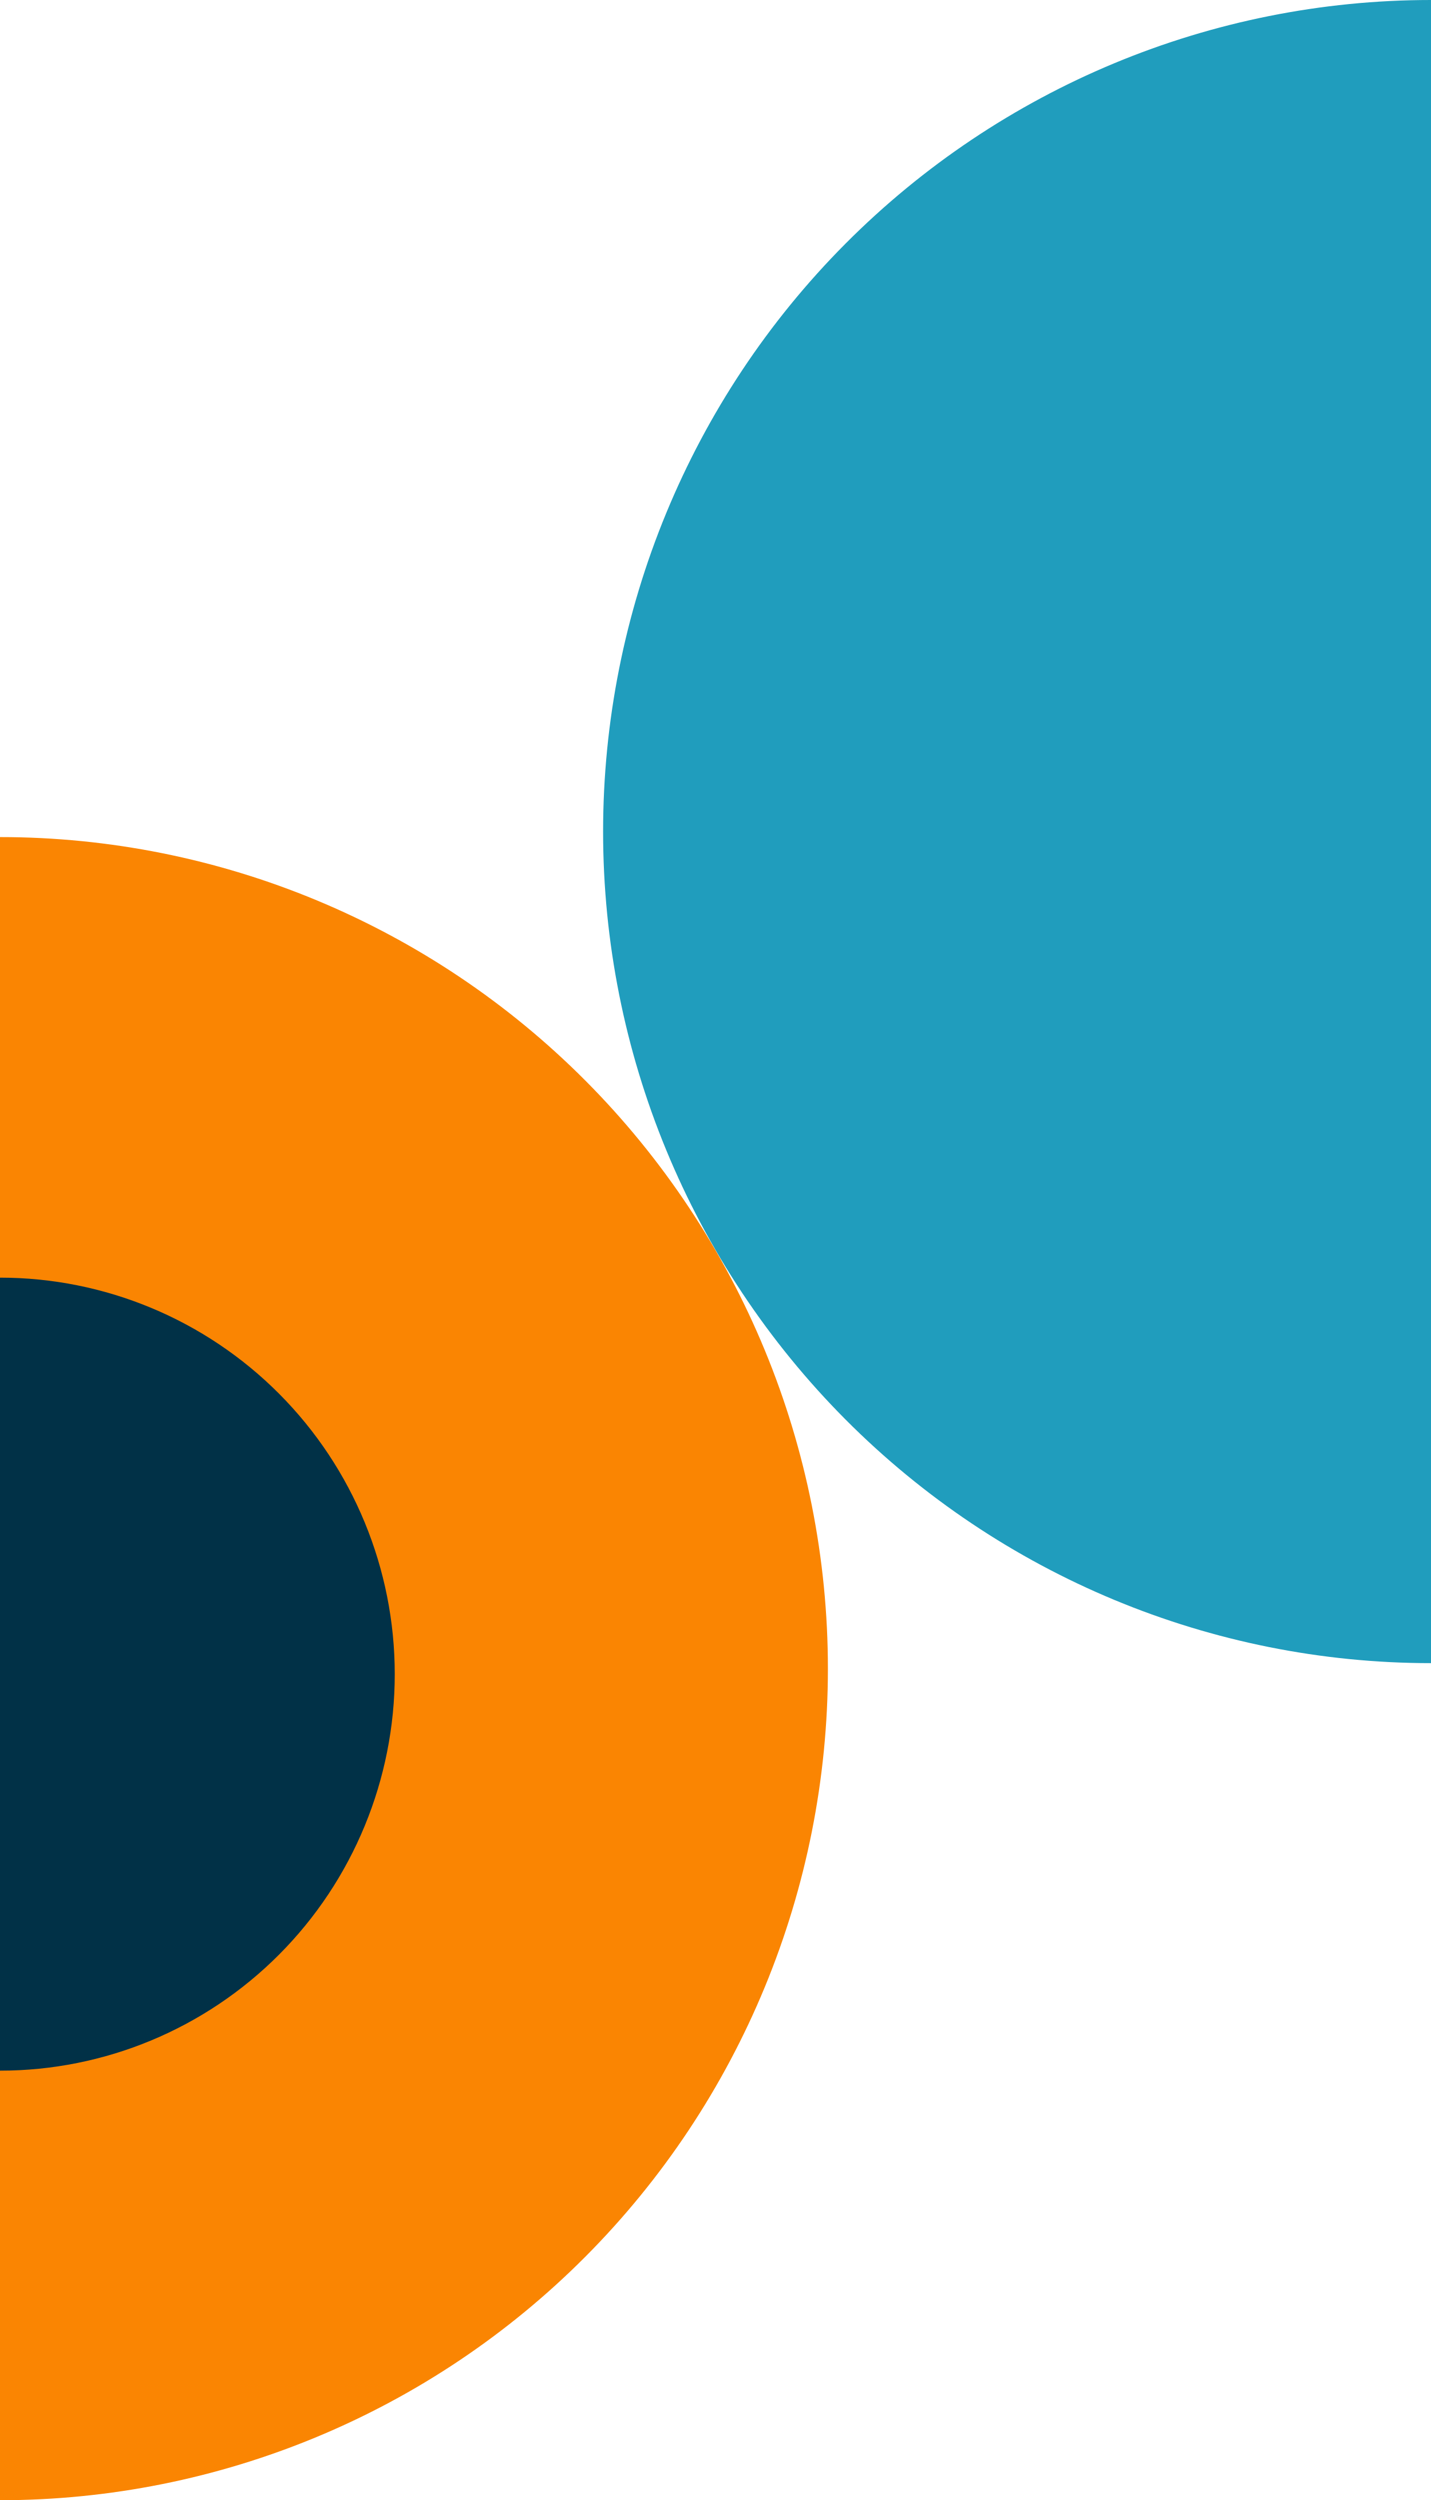
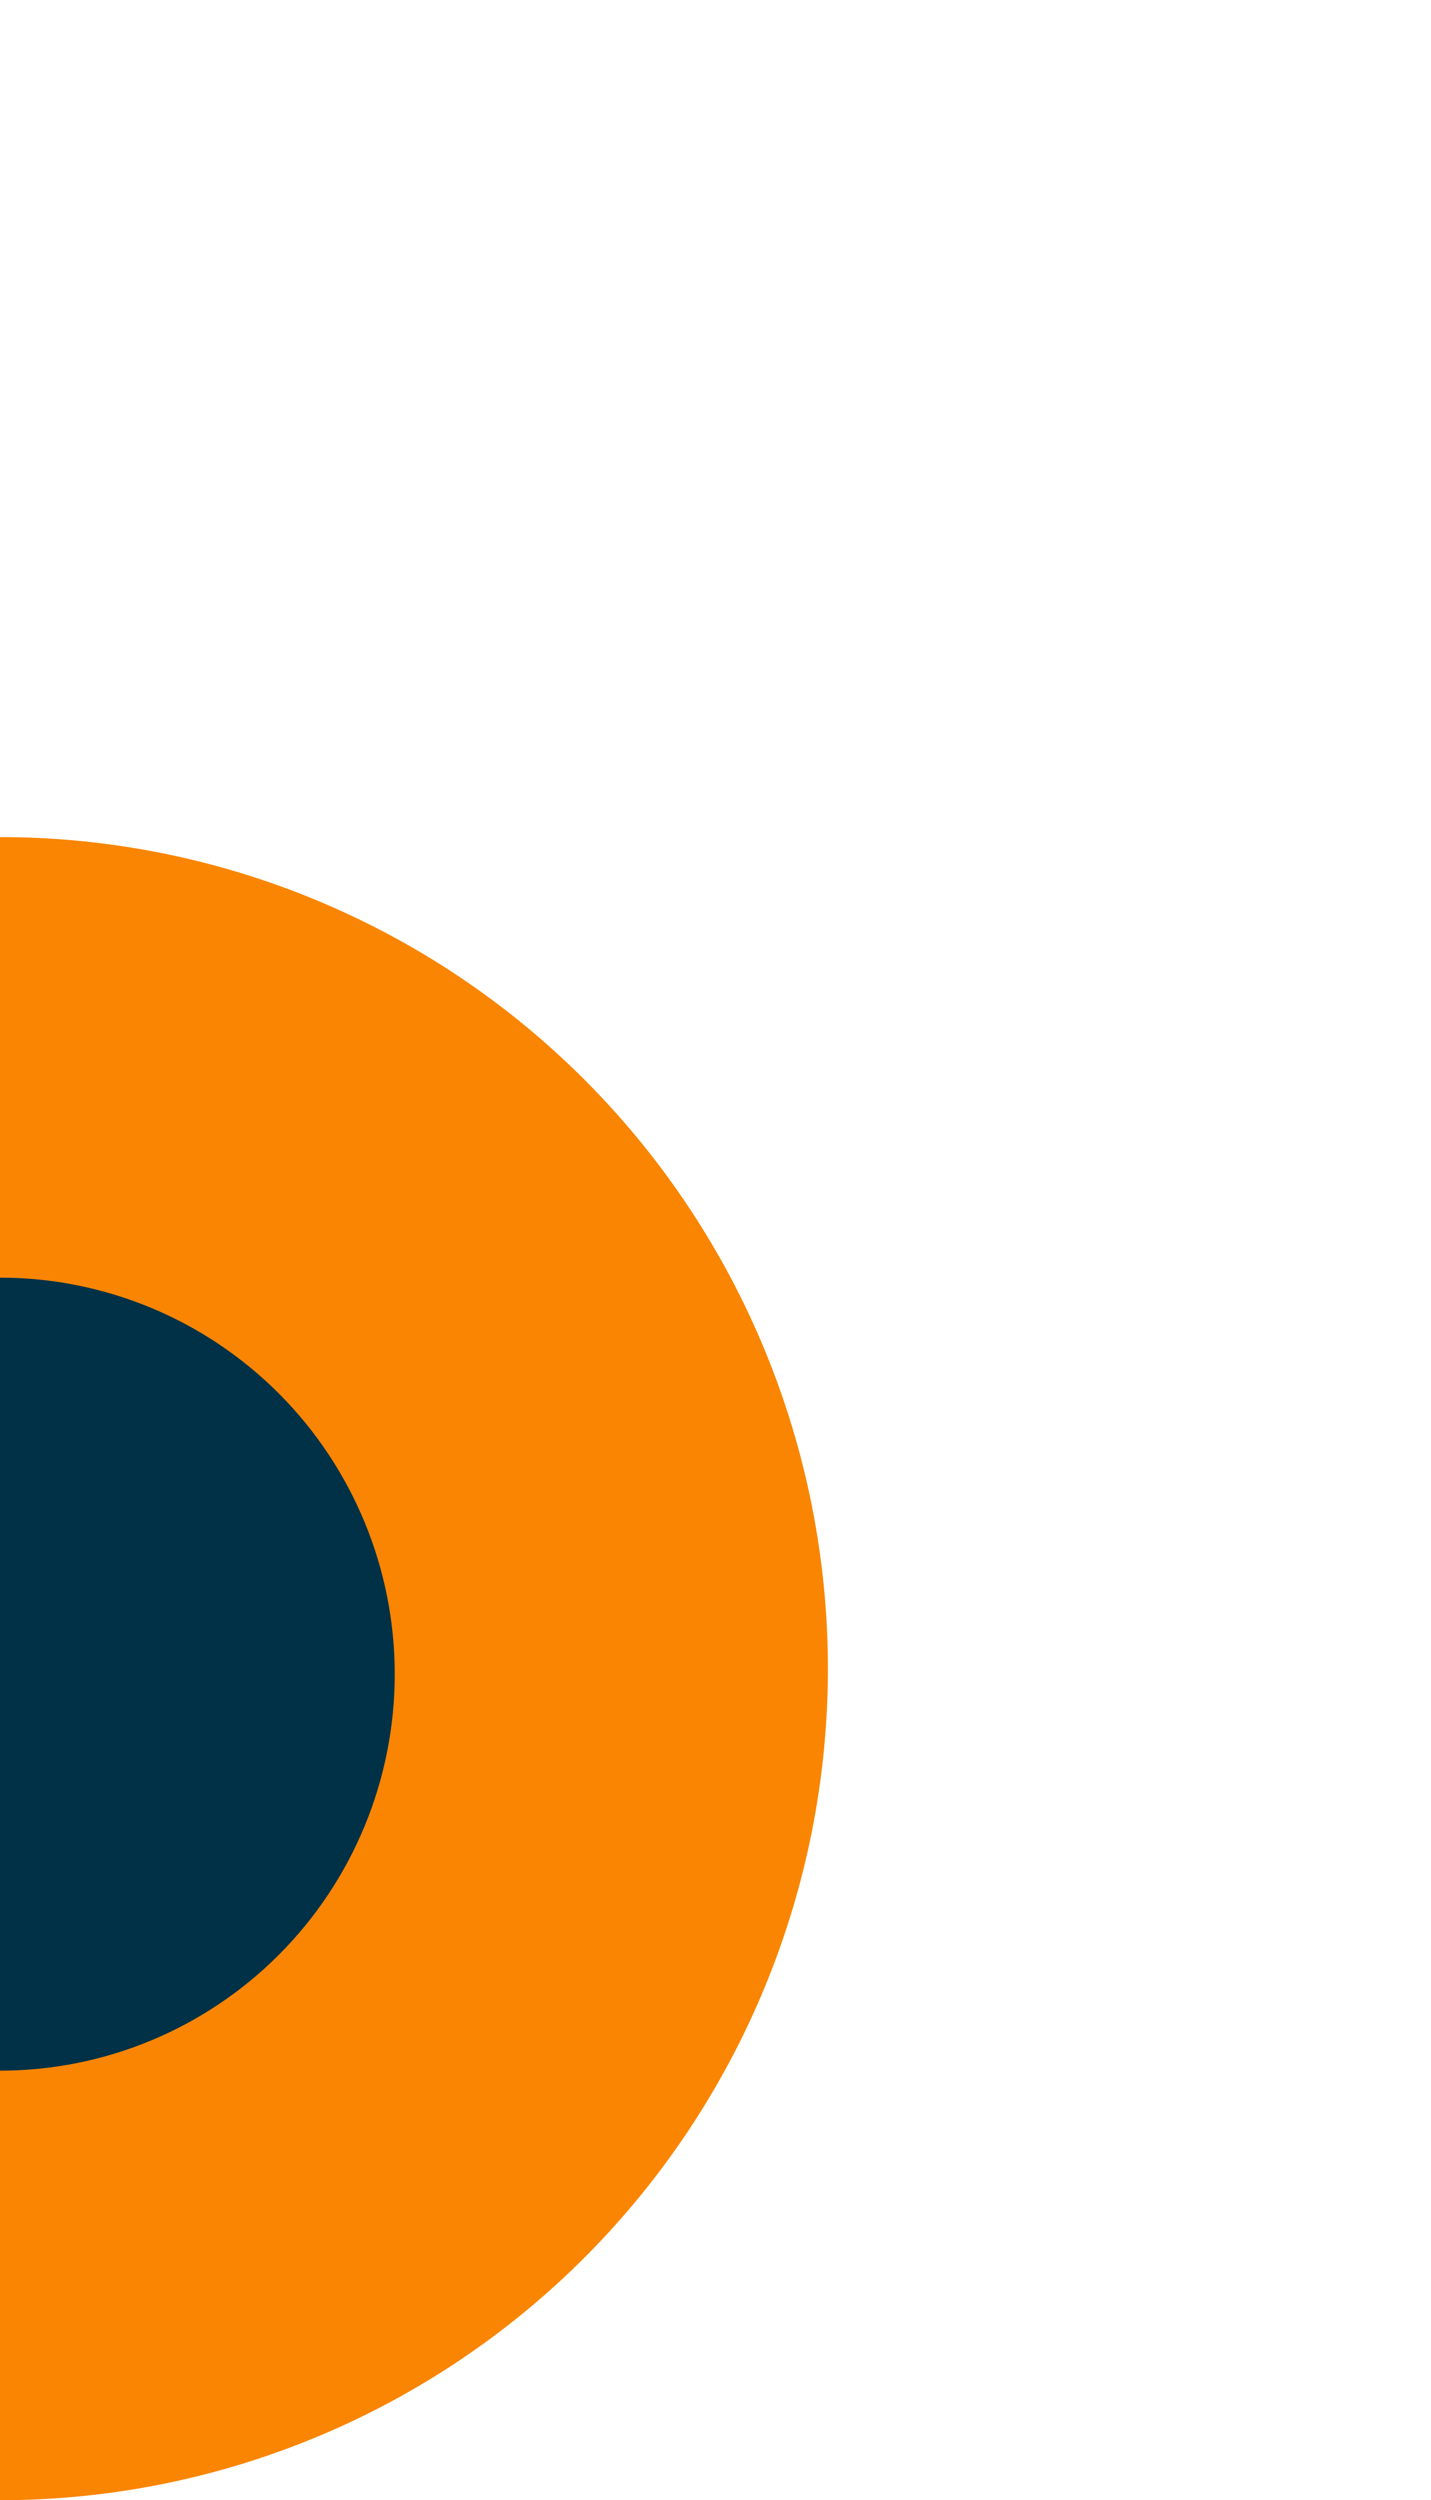
<svg xmlns="http://www.w3.org/2000/svg" width="130" height="227" viewBox="0 0 130 227" fill="none">
-   <path d="M130 151C110.053 151 90.923 143.046 76.818 128.887C62.713 114.728 54.789 95.524 54.789 75.5C54.789 55.476 62.713 36.272 76.818 22.113C90.923 7.954 110.053 0 130 0L130 75.5L130 151Z" fill="#209DBD" />
  <path d="M0 227C19.947 227 39.077 219.046 53.182 204.887C67.287 190.728 75.211 171.524 75.211 151.5C75.211 131.476 67.287 112.272 53.182 98.113C39.077 83.954 19.947 76 2.28005e-05 76L7.60016e-06 151.5L0 227Z" fill="#FA8502" />
  <path d="M0 188C9.511 188 18.633 184.207 25.358 177.456C32.084 170.705 35.862 161.548 35.862 152C35.862 142.452 32.084 133.295 25.358 126.544C18.633 119.793 9.511 116 1.08718e-05 116L3.62392e-06 152L0 188Z" fill="#013147" />
</svg>